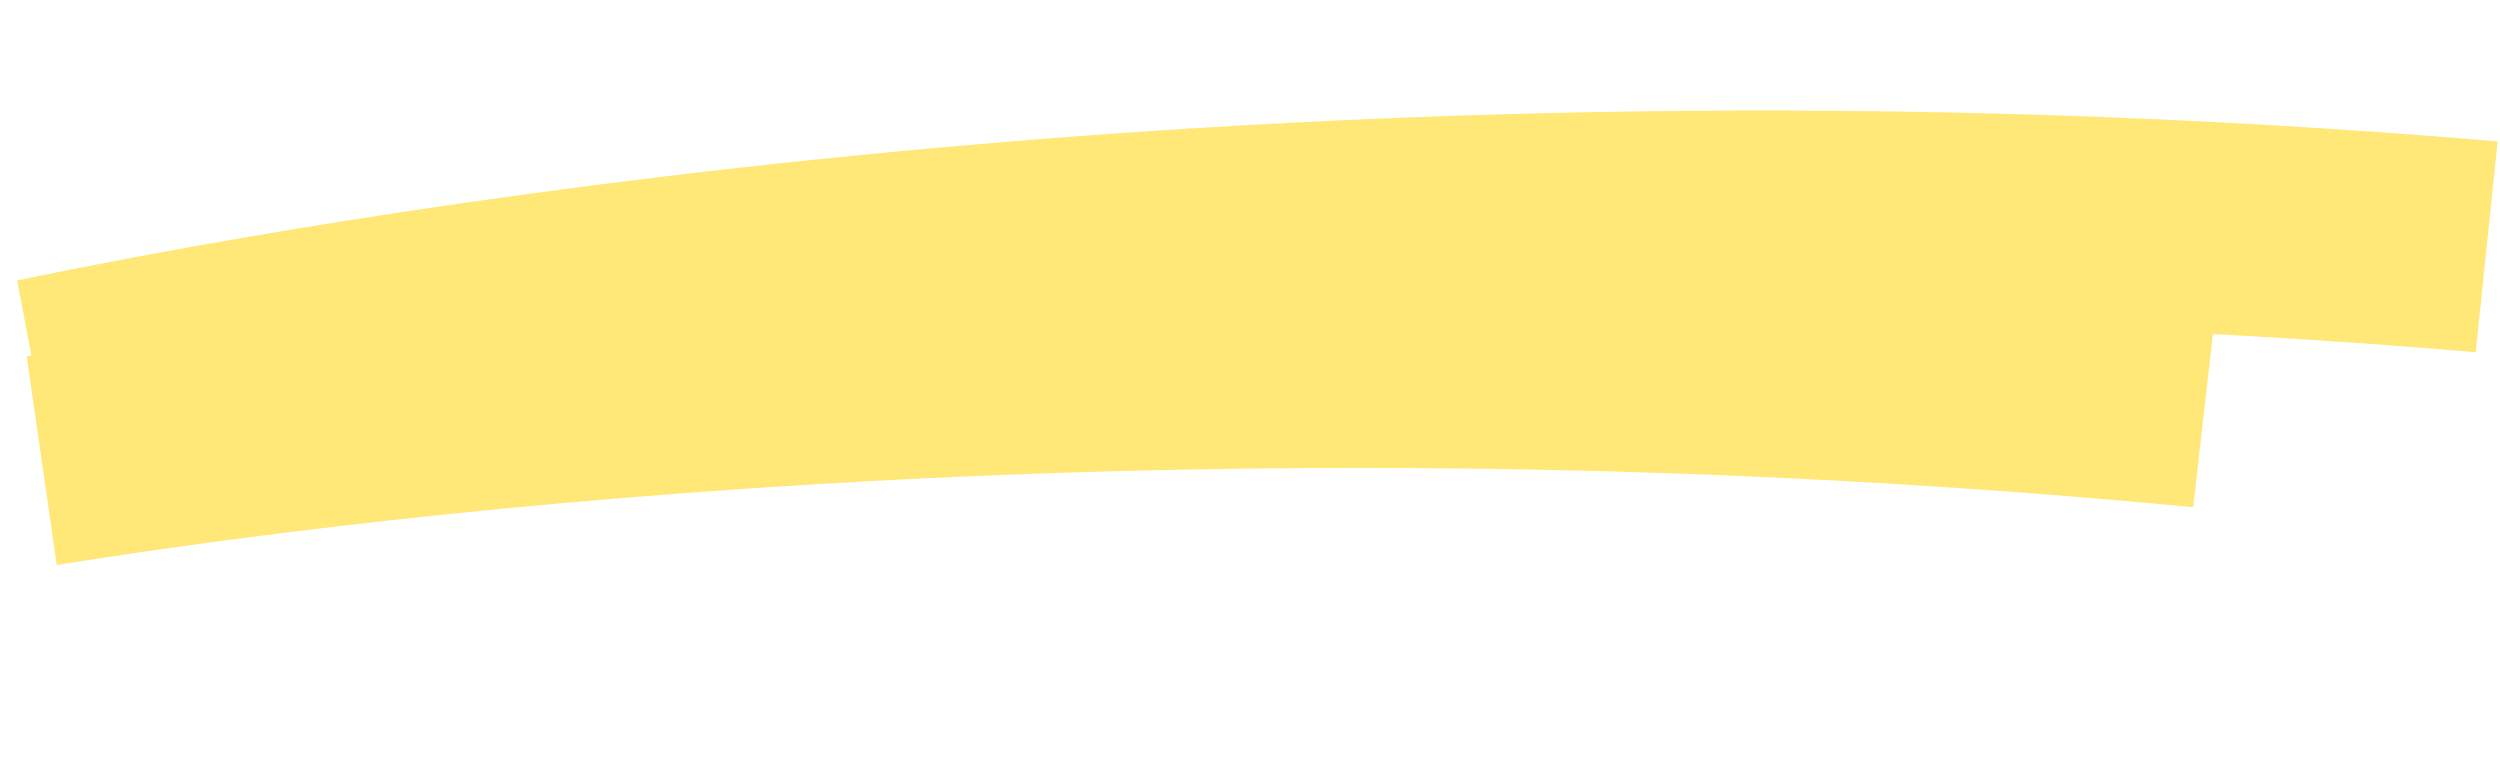
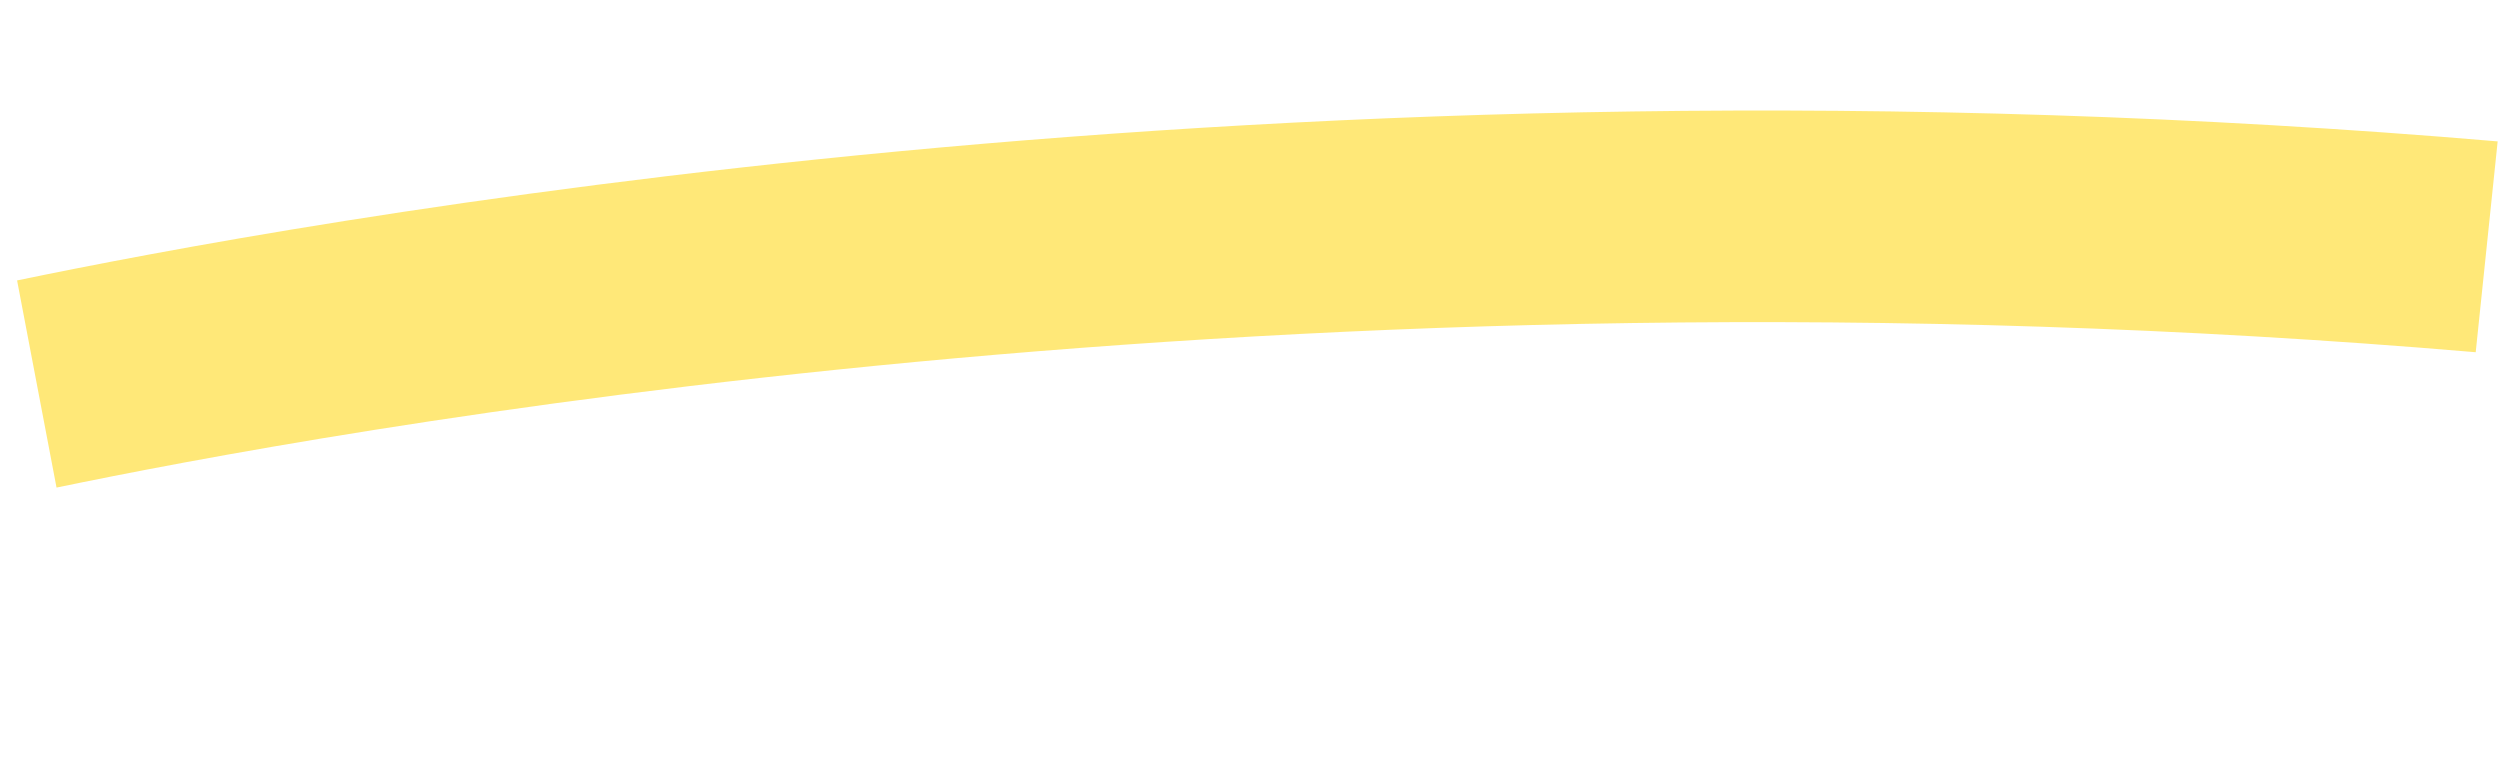
<svg xmlns="http://www.w3.org/2000/svg" width="488" height="152" viewBox="0 0 488 152" fill="none">
  <path d="M487.543 27.6C249.411 7.27 55.026 44.03 3.335 54.74L11.035 95.176C60.864 84.852 250.797 48.91 483.258 68.755L487.543 27.6Z" fill="#FFE878" />
-   <path d="M432.804 57.926C222.096 37.76 53.112 61.877 5.216 69.548L11.072 110.293C57.182 102.908 222.286 79.311 428.102 99.009L432.804 57.926Z" fill="#FFE878" />
</svg>